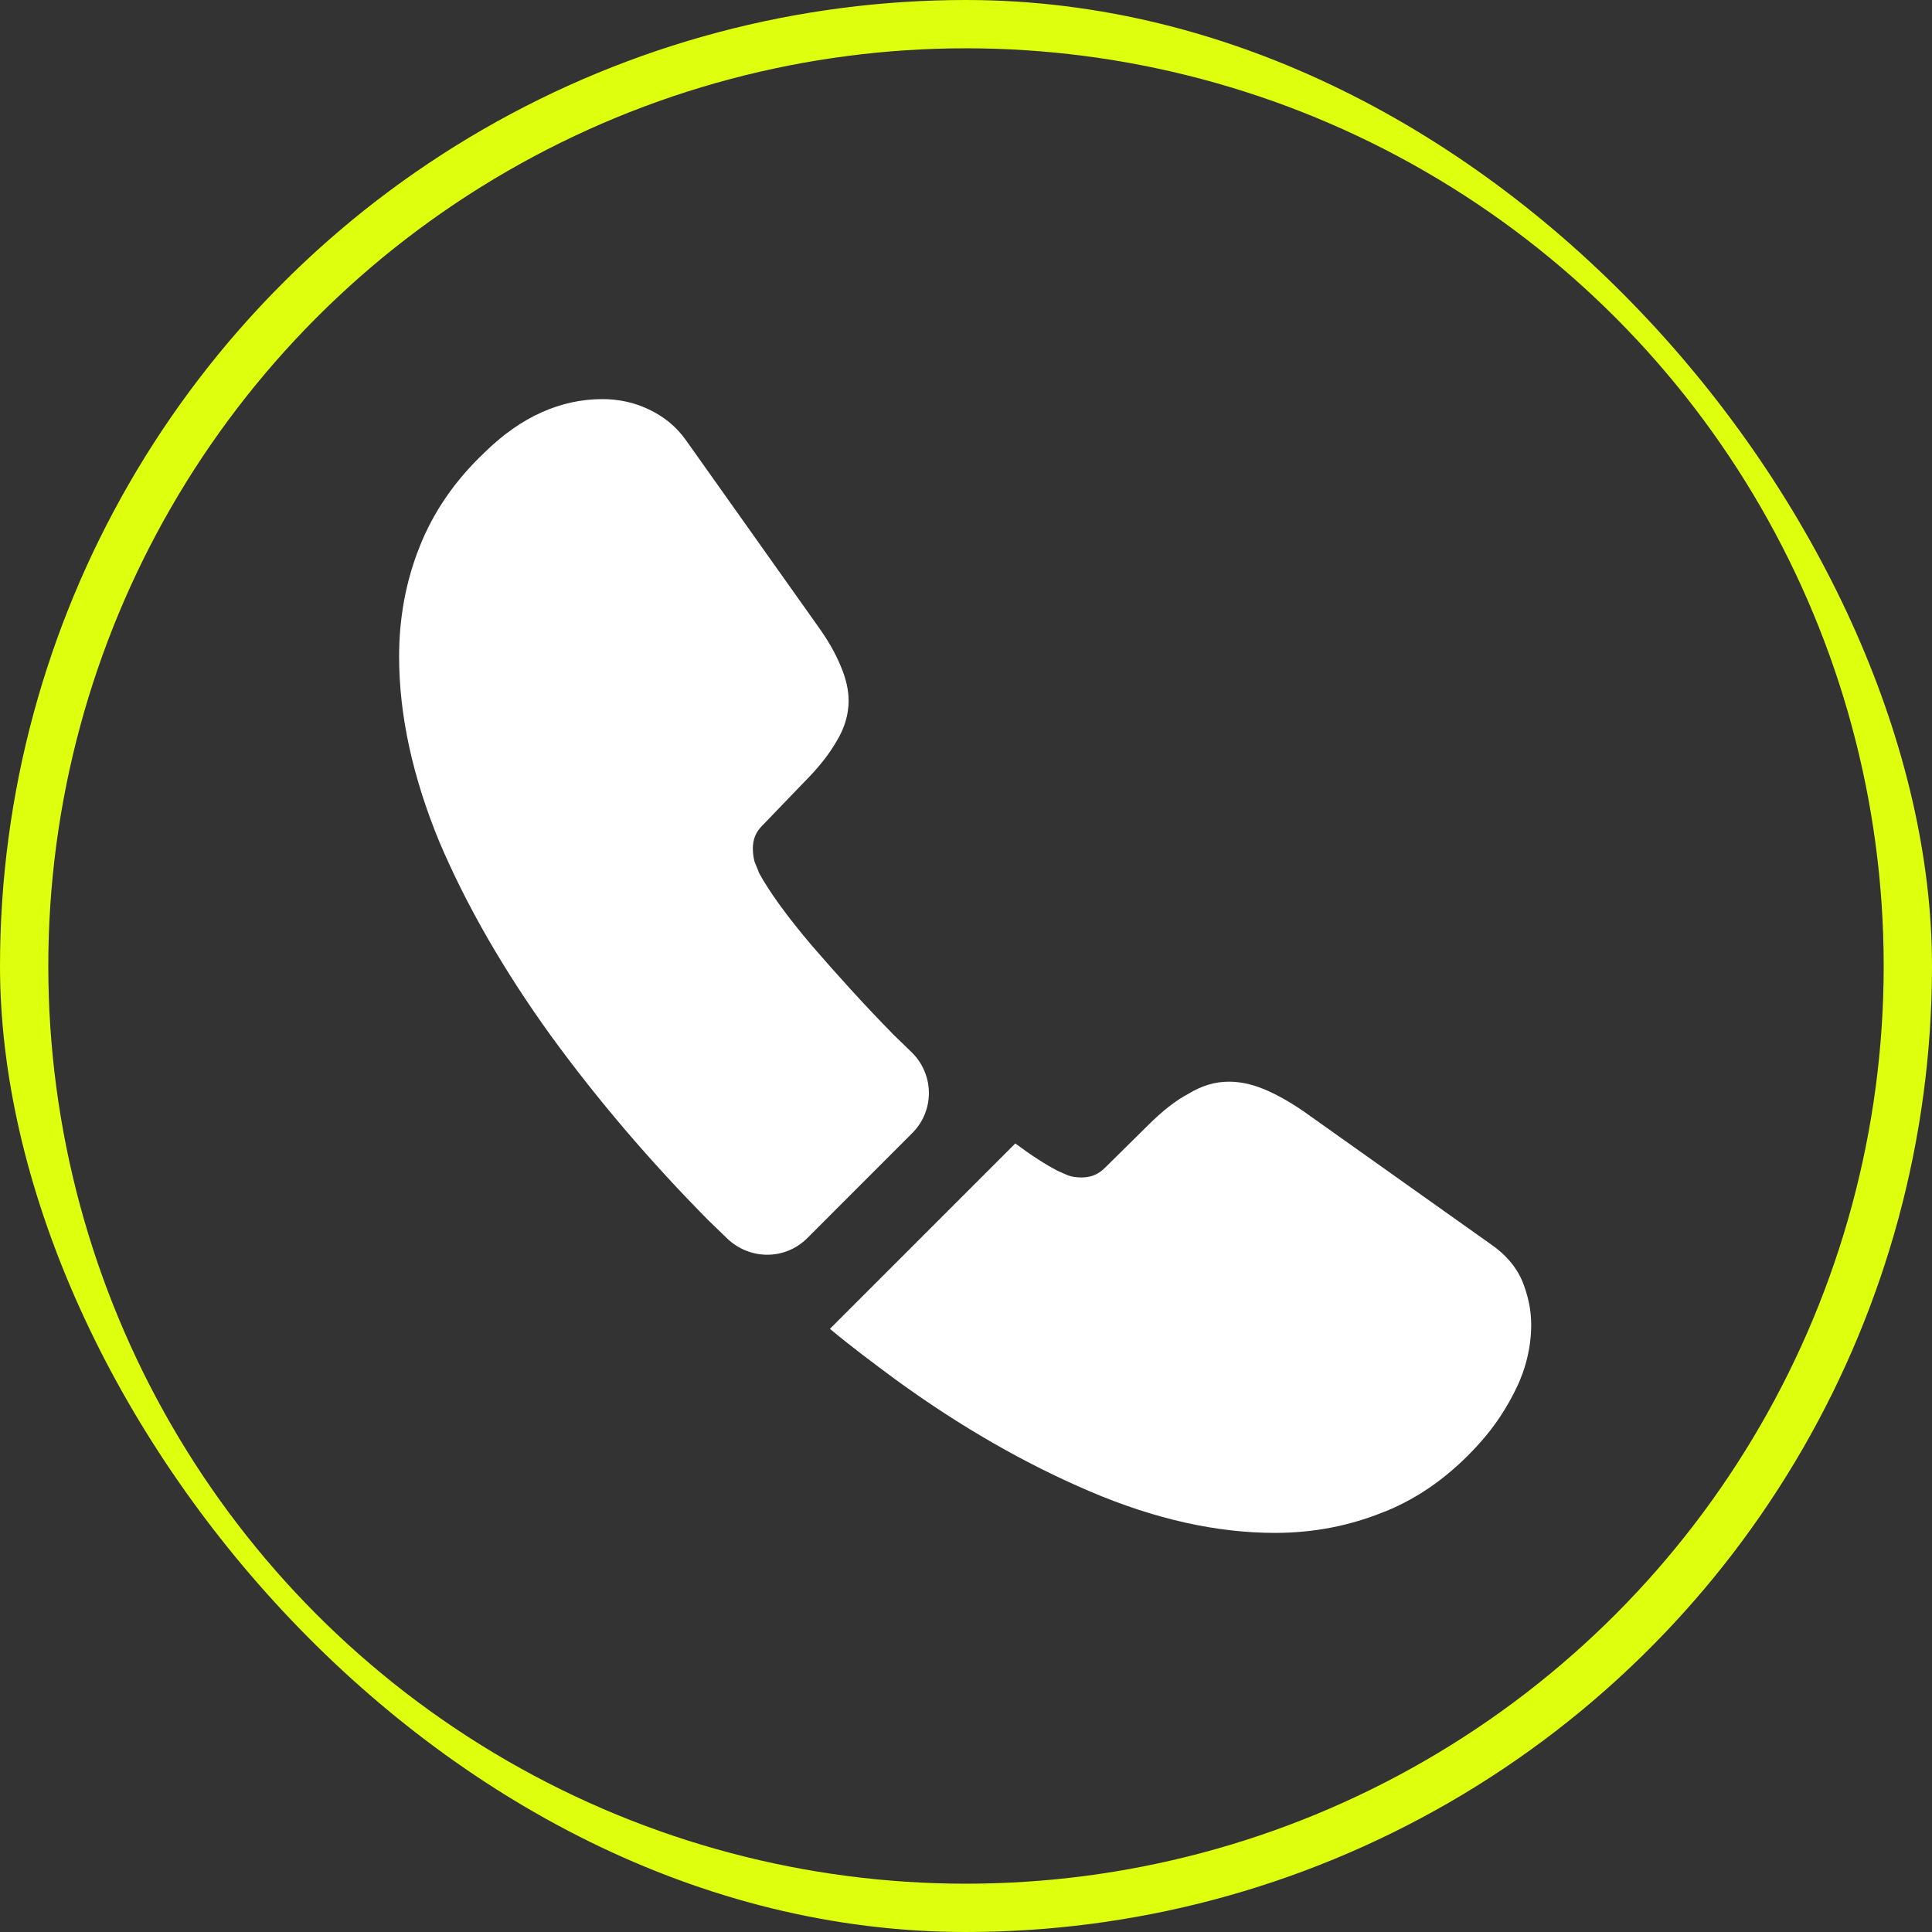
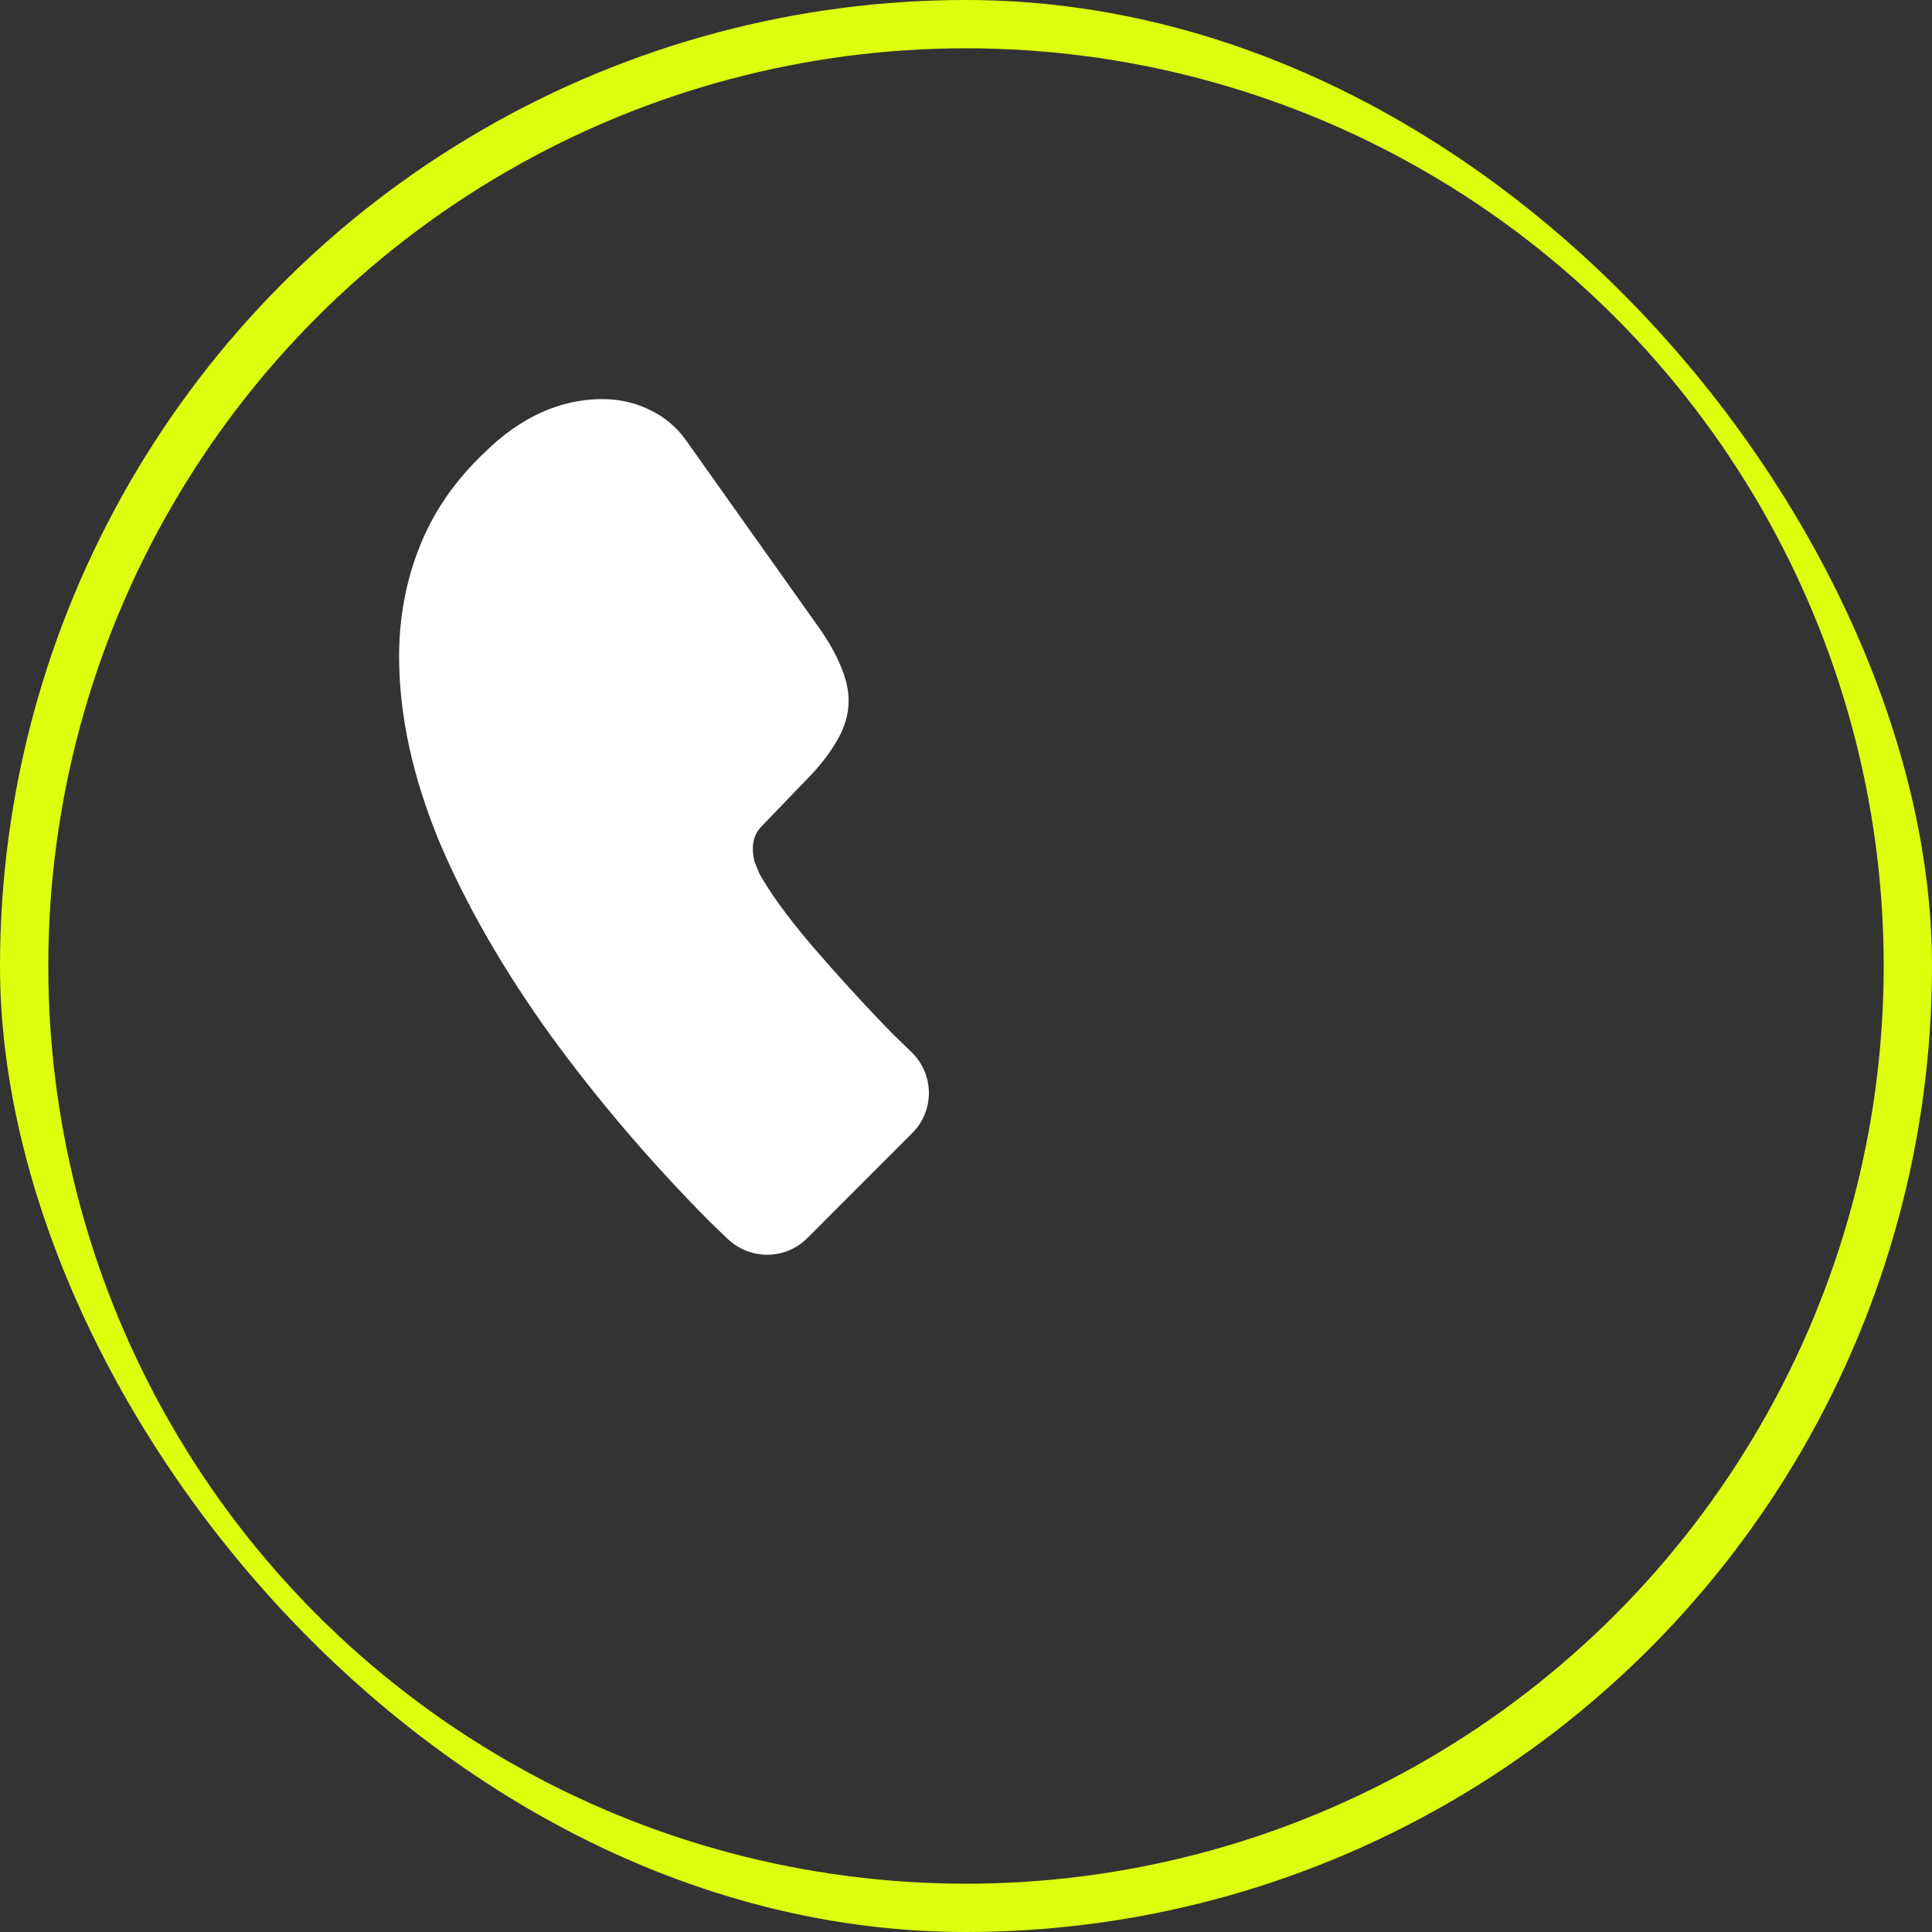
<svg xmlns="http://www.w3.org/2000/svg" width="40" height="40" viewBox="0 0 40 40" fill="none">
  <rect x="0" y="0" width="40" height="40" fill="#333333" stroke="none" />
  <g clip-path="url(#clip0_413_765)">
    <path d="M18.885 23.462L16.714 25.634C16.256 26.091 15.528 26.091 15.059 25.645C14.93 25.516 14.8 25.399 14.671 25.27C13.463 24.049 12.371 22.77 11.397 21.432C10.434 20.094 9.66 18.756 9.096 17.429C8.545 16.091 8.263 14.812 8.263 13.591C8.263 12.793 8.404 12.03 8.685 11.326C8.967 10.61 9.413 9.953 10.035 9.366C10.786 8.627 11.608 8.263 12.477 8.263C12.805 8.263 13.134 8.333 13.427 8.474C13.732 8.615 14.002 8.826 14.214 9.131L16.937 12.969C17.148 13.263 17.3 13.533 17.406 13.791C17.512 14.037 17.57 14.284 17.57 14.507C17.57 14.789 17.488 15.07 17.324 15.34C17.171 15.61 16.948 15.892 16.667 16.174L15.775 17.101C15.646 17.23 15.587 17.382 15.587 17.57C15.587 17.664 15.599 17.746 15.622 17.84C15.657 17.934 15.693 18.005 15.716 18.075C15.927 18.462 16.291 18.967 16.808 19.577C17.336 20.188 17.899 20.81 18.509 21.432C18.627 21.549 18.756 21.666 18.873 21.784C19.343 22.242 19.355 22.993 18.885 23.462Z" fill="white" />
-     <path d="M31.702 27.43C31.702 27.758 31.643 28.099 31.526 28.427C31.491 28.521 31.455 28.615 31.409 28.709C31.209 29.132 30.951 29.531 30.61 29.906C30.035 30.54 29.401 30.998 28.686 31.291C28.674 31.291 28.662 31.303 28.65 31.303C27.958 31.585 27.207 31.737 26.397 31.737C25.2 31.737 23.92 31.456 22.57 30.88C21.221 30.305 19.871 29.531 18.533 28.556C18.075 28.216 17.617 27.876 17.183 27.512L21.021 23.674C21.35 23.92 21.643 24.108 21.89 24.237C21.948 24.261 22.019 24.296 22.101 24.331C22.195 24.366 22.289 24.378 22.394 24.378C22.594 24.378 22.747 24.308 22.876 24.179L23.768 23.298C24.061 23.005 24.343 22.782 24.613 22.641C24.883 22.477 25.153 22.395 25.446 22.395C25.669 22.395 25.904 22.442 26.162 22.547C26.42 22.653 26.69 22.805 26.984 23.005L30.869 25.763C31.174 25.974 31.385 26.221 31.514 26.514C31.631 26.808 31.702 27.101 31.702 27.43Z" fill="white" />
    <circle cx="20" cy="20" r="19.5" stroke="#DEFF0E" />
  </g>
  <defs>
    <clipPath id="clip0_413_765">
      <rect width="40" height="40" rx="20" fill="white" />
    </clipPath>
  </defs>
</svg>